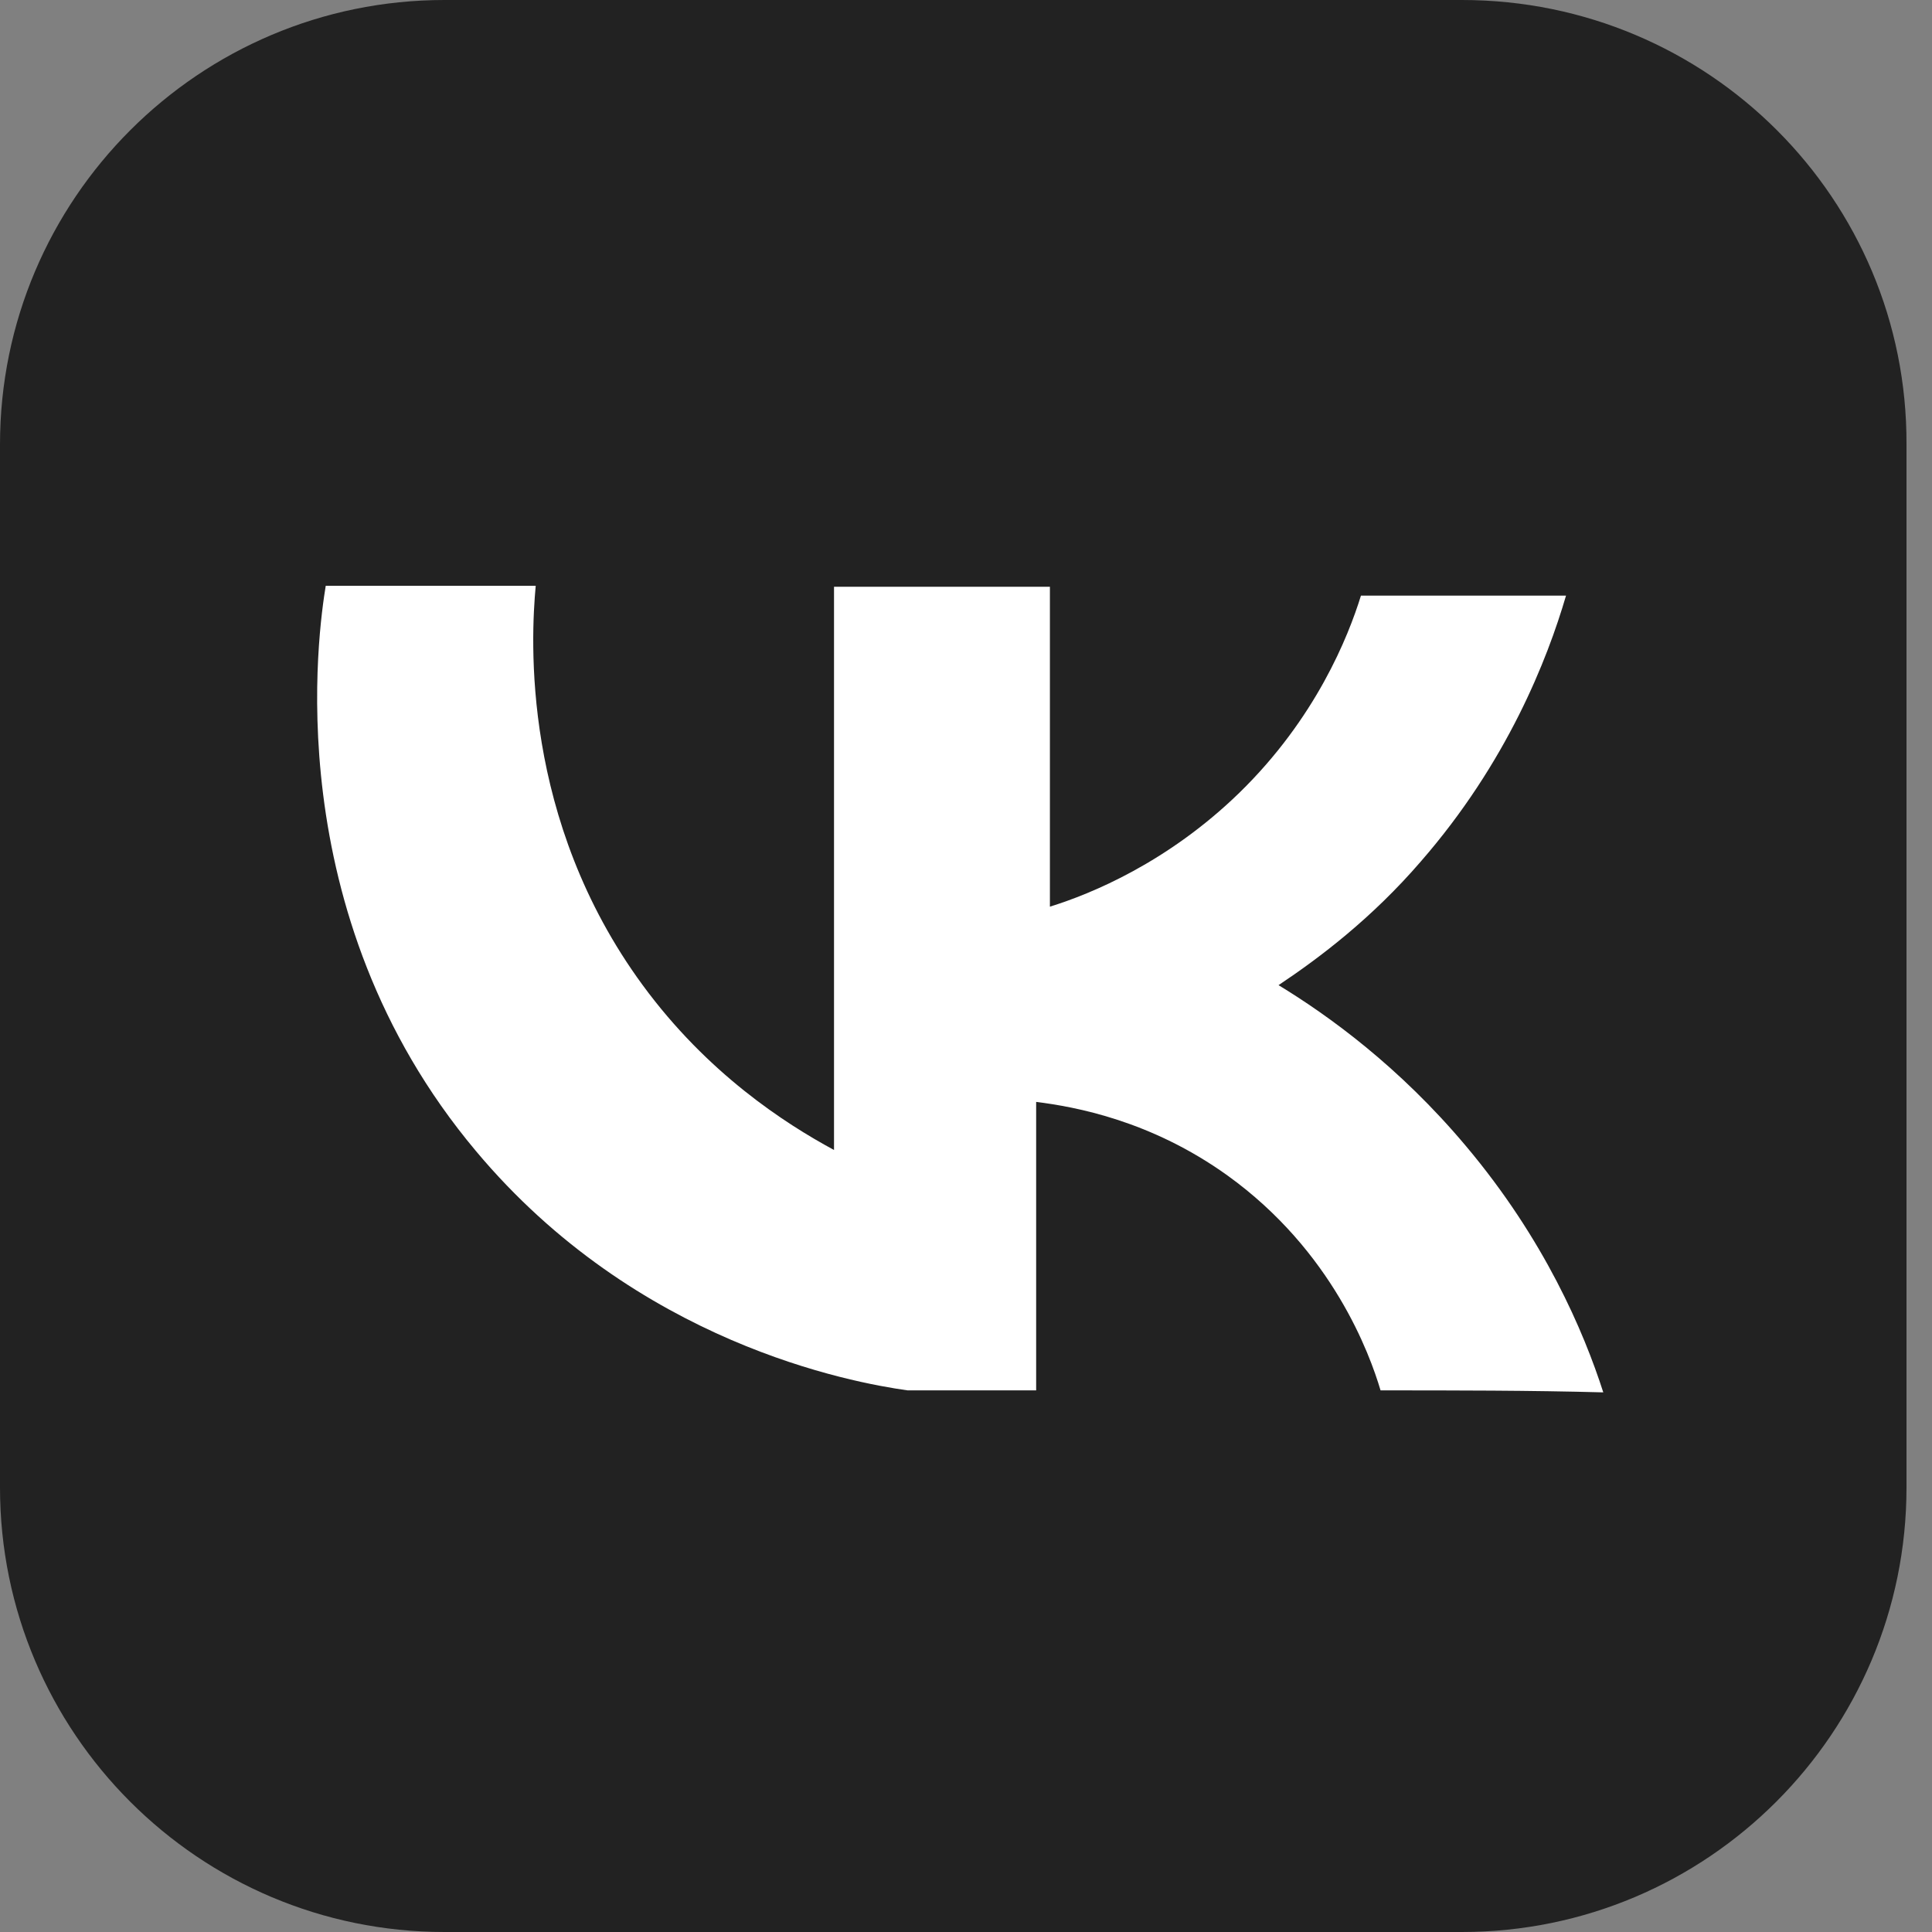
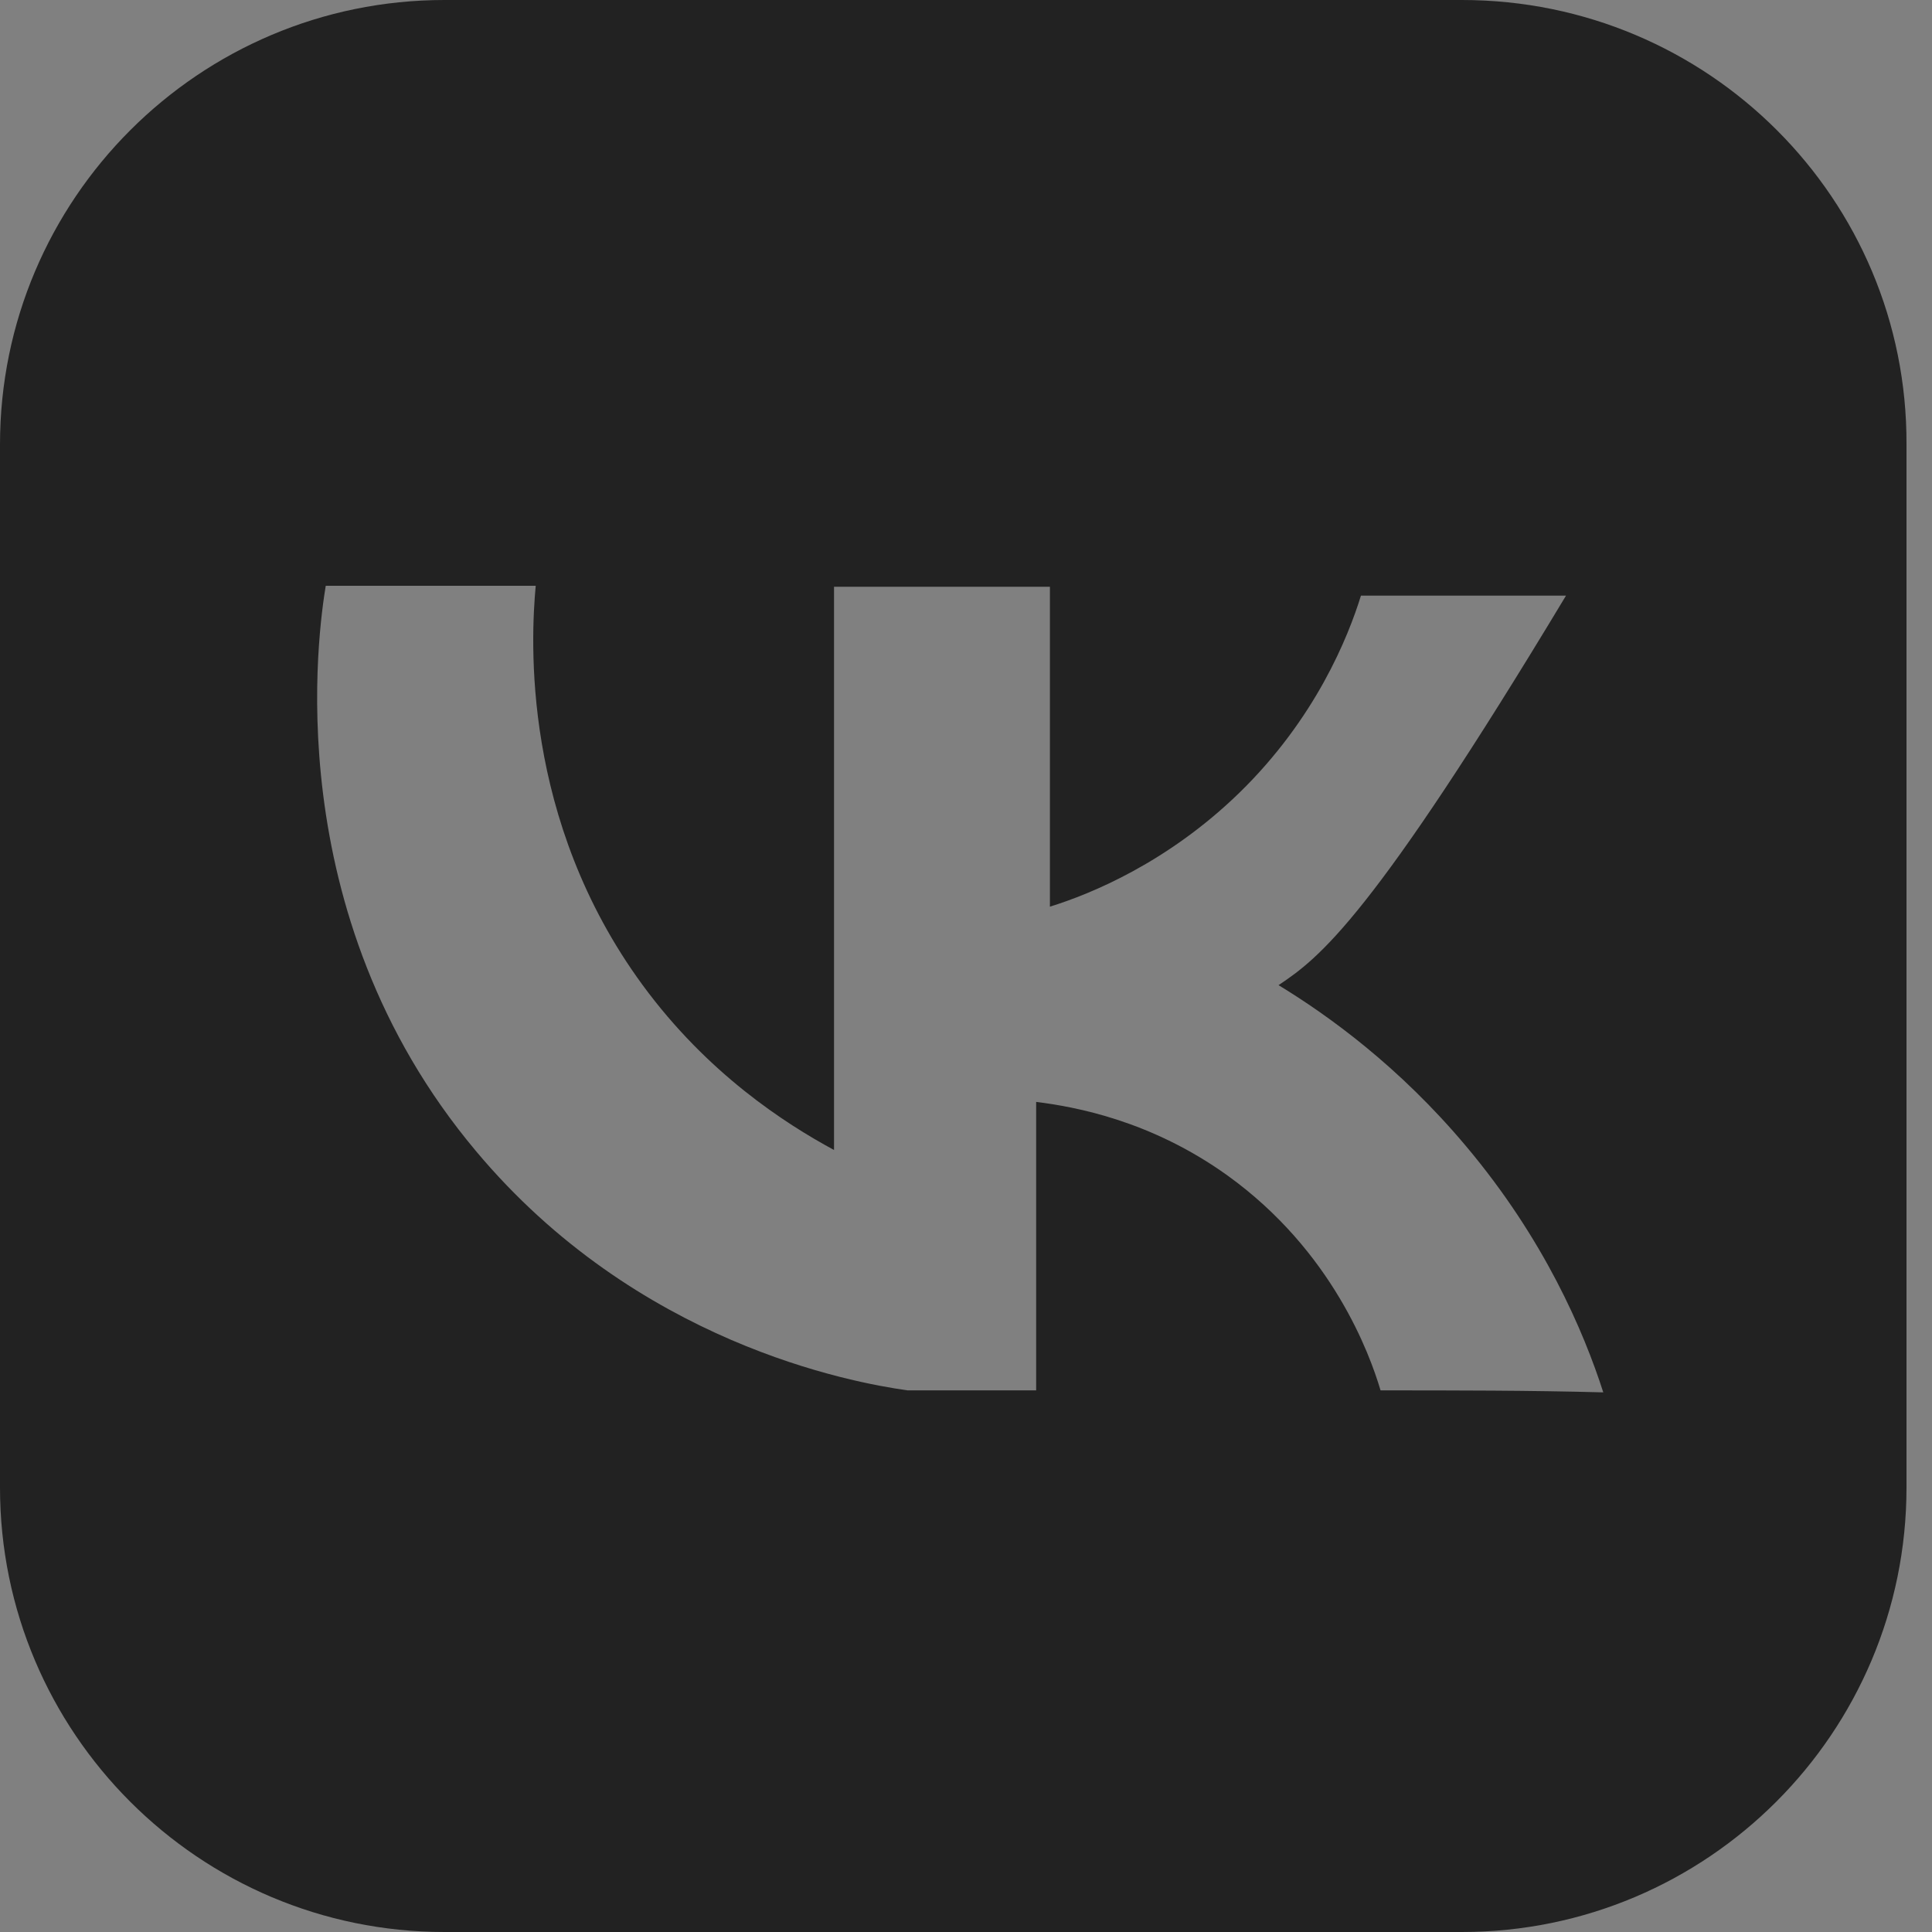
<svg xmlns="http://www.w3.org/2000/svg" width="35" height="35" viewBox="0 0 35 35" fill="none">
  <rect x="0" y="0" width="35" height="35" fill="#808080" stroke="none" />
-   <rect x="3" y="2" width="29" height="28" rx="5" fill="white" />
-   <path d="M26.485 0H8.052C3.608 0 0 3.608 0 8.052V26.948C0 31.392 3.608 35 8.052 35H26.485C30.929 35 34.538 31.392 34.538 26.948V8.052C34.556 3.608 30.947 0 26.485 0ZM25.01 25.188C24.815 24.53 24.139 22.664 22.237 21.295C20.851 20.3 19.482 20.051 18.771 19.962C18.771 21.704 18.771 23.446 18.771 25.188H16.442C15.429 25.046 11.536 24.335 8.621 20.851C4.995 16.531 5.777 11.376 5.901 10.612H9.705C9.617 11.572 9.439 14.843 11.643 17.847C12.816 19.446 14.22 20.353 15.109 20.833C15.109 17.438 15.109 14.025 15.109 10.63H19.02V16.425C19.766 16.194 21.153 15.625 22.451 14.363C23.837 13.012 24.424 11.536 24.655 10.79C25.899 10.79 27.125 10.79 28.37 10.79C28.032 11.945 27.303 13.812 25.739 15.607C24.85 16.638 23.908 17.349 23.162 17.847C24.068 18.398 25.348 19.322 26.557 20.762C27.979 22.451 28.69 24.121 29.045 25.224C27.712 25.188 26.361 25.188 25.01 25.188Z" fill="#222222" />
+   <path d="M26.485 0H8.052C3.608 0 0 3.608 0 8.052V26.948C0 31.392 3.608 35 8.052 35H26.485C30.929 35 34.538 31.392 34.538 26.948V8.052C34.556 3.608 30.947 0 26.485 0ZM25.01 25.188C24.815 24.53 24.139 22.664 22.237 21.295C20.851 20.3 19.482 20.051 18.771 19.962C18.771 21.704 18.771 23.446 18.771 25.188H16.442C15.429 25.046 11.536 24.335 8.621 20.851C4.995 16.531 5.777 11.376 5.901 10.612H9.705C9.617 11.572 9.439 14.843 11.643 17.847C12.816 19.446 14.22 20.353 15.109 20.833C15.109 17.438 15.109 14.025 15.109 10.63H19.02V16.425C19.766 16.194 21.153 15.625 22.451 14.363C23.837 13.012 24.424 11.536 24.655 10.79C25.899 10.79 27.125 10.79 28.37 10.79C24.85 16.638 23.908 17.349 23.162 17.847C24.068 18.398 25.348 19.322 26.557 20.762C27.979 22.451 28.69 24.121 29.045 25.224C27.712 25.188 26.361 25.188 25.01 25.188Z" fill="#222222" />
</svg>